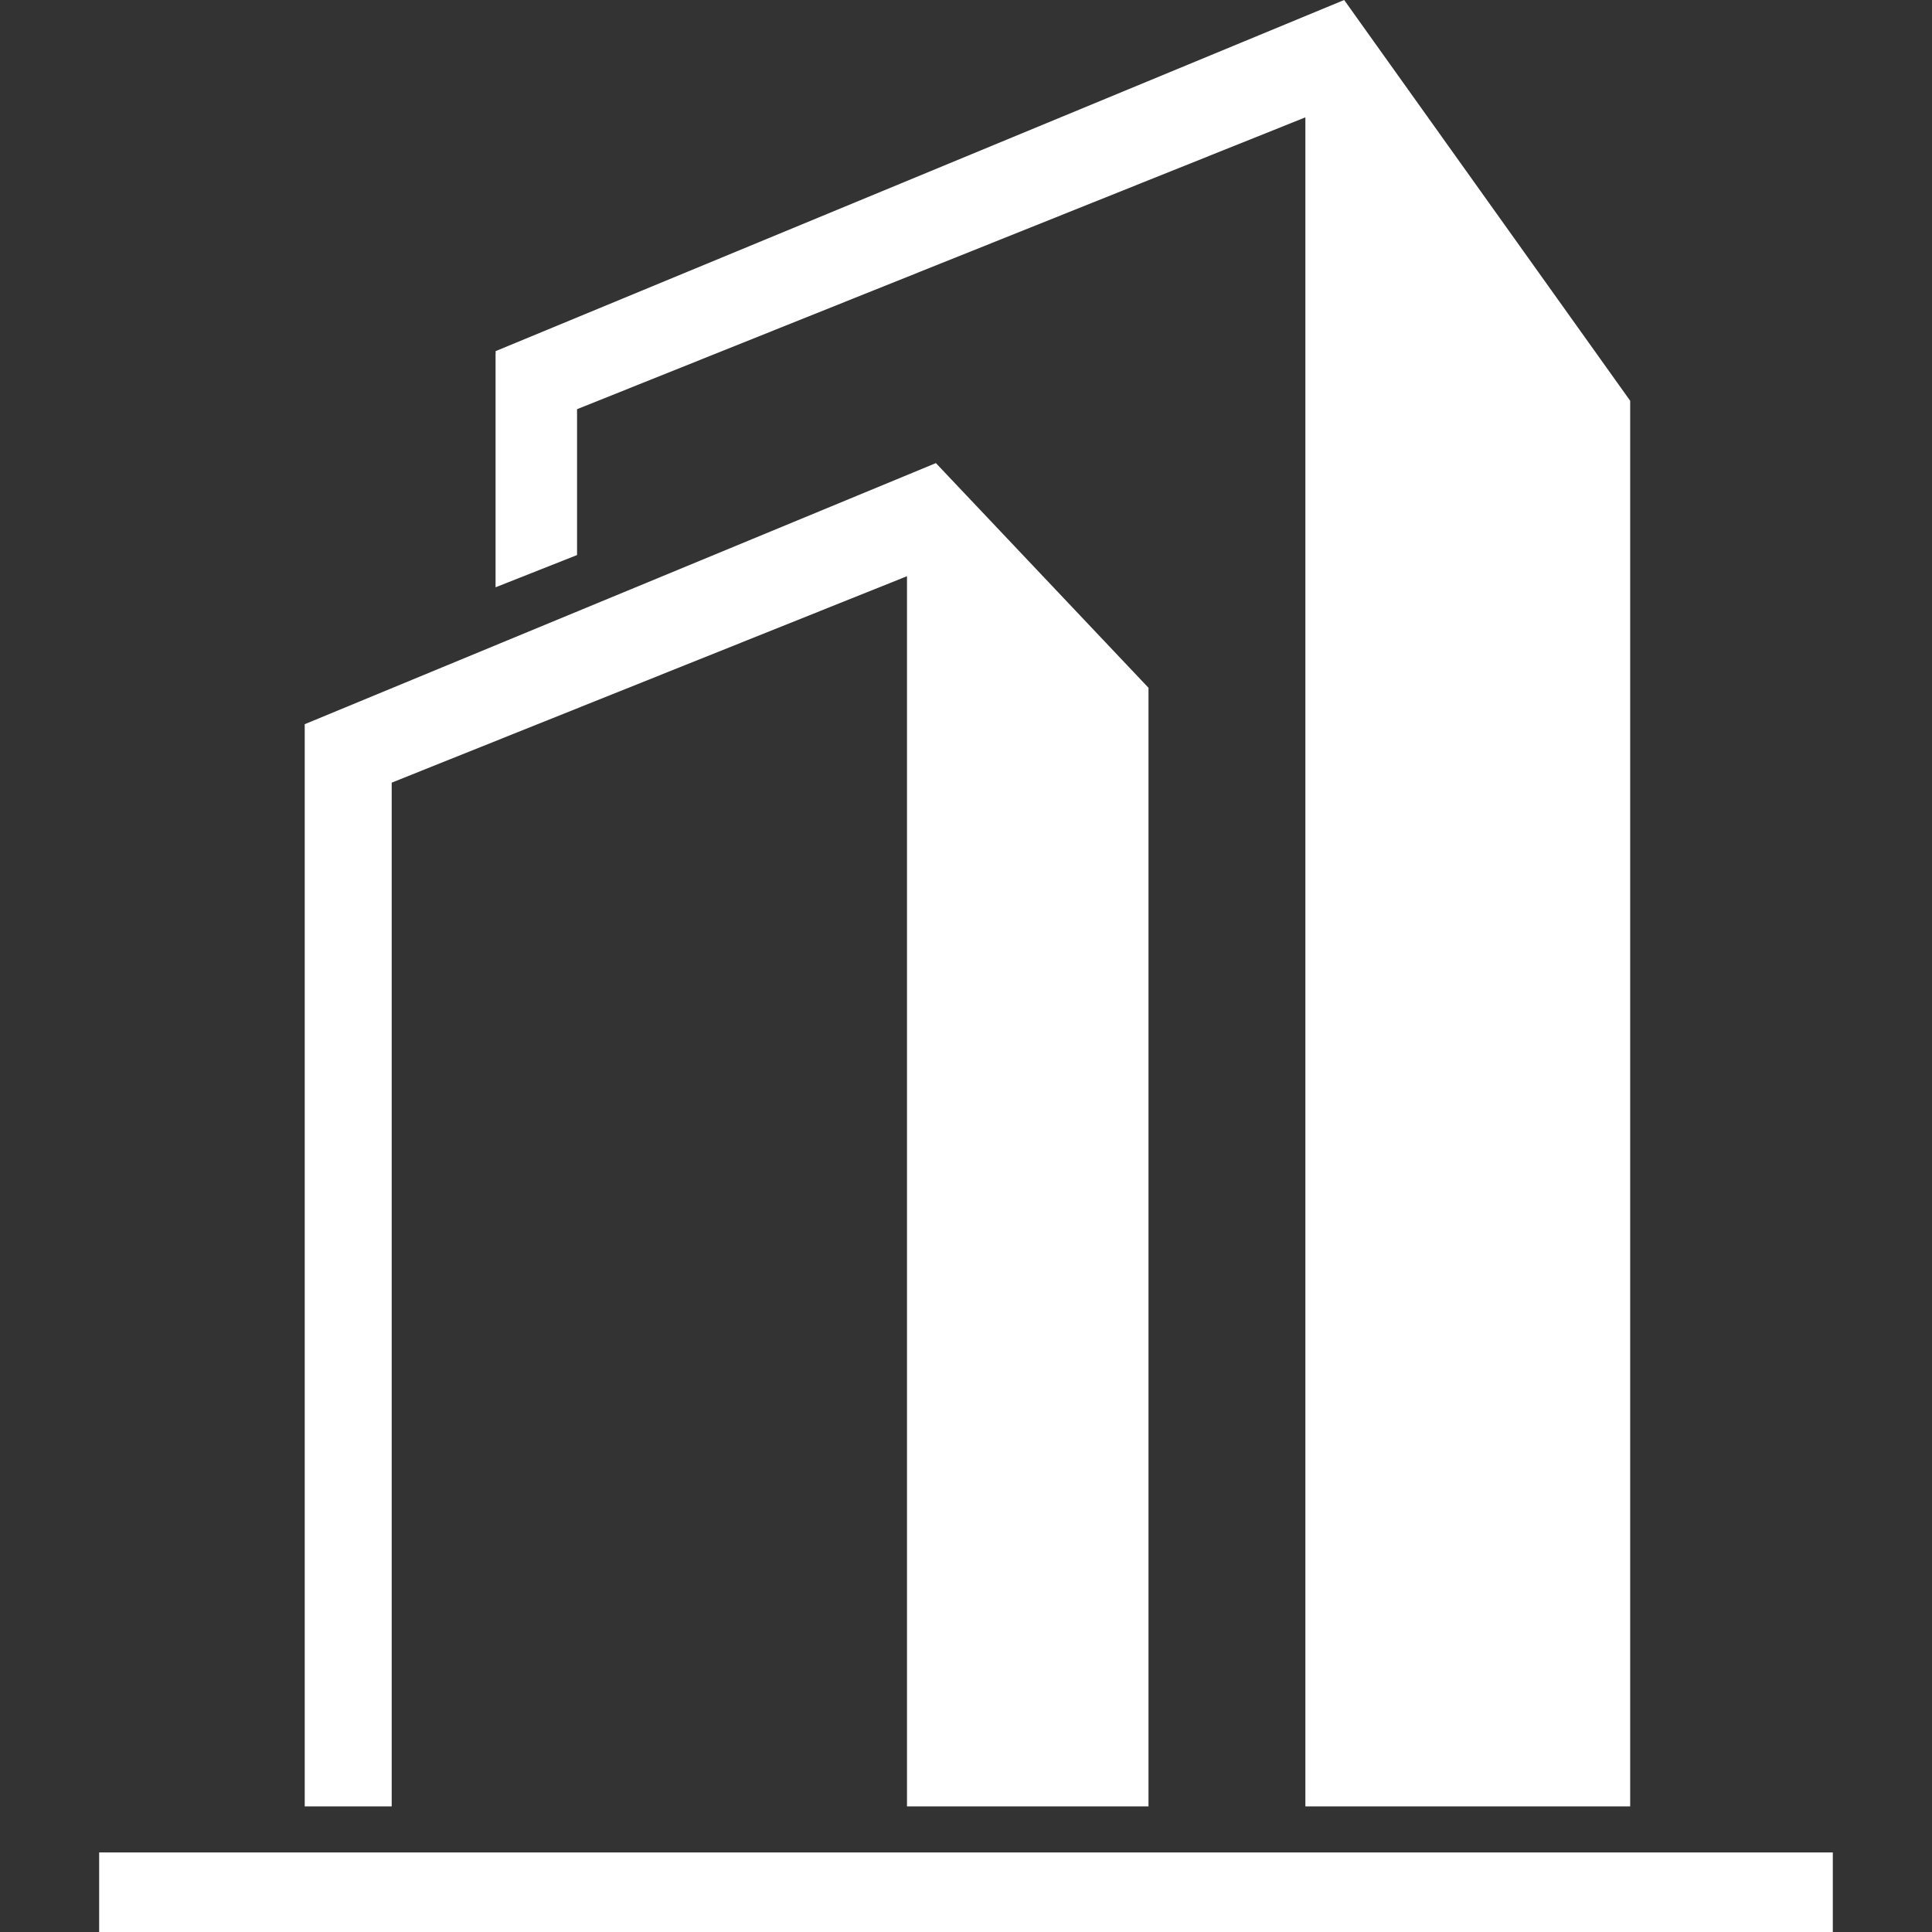
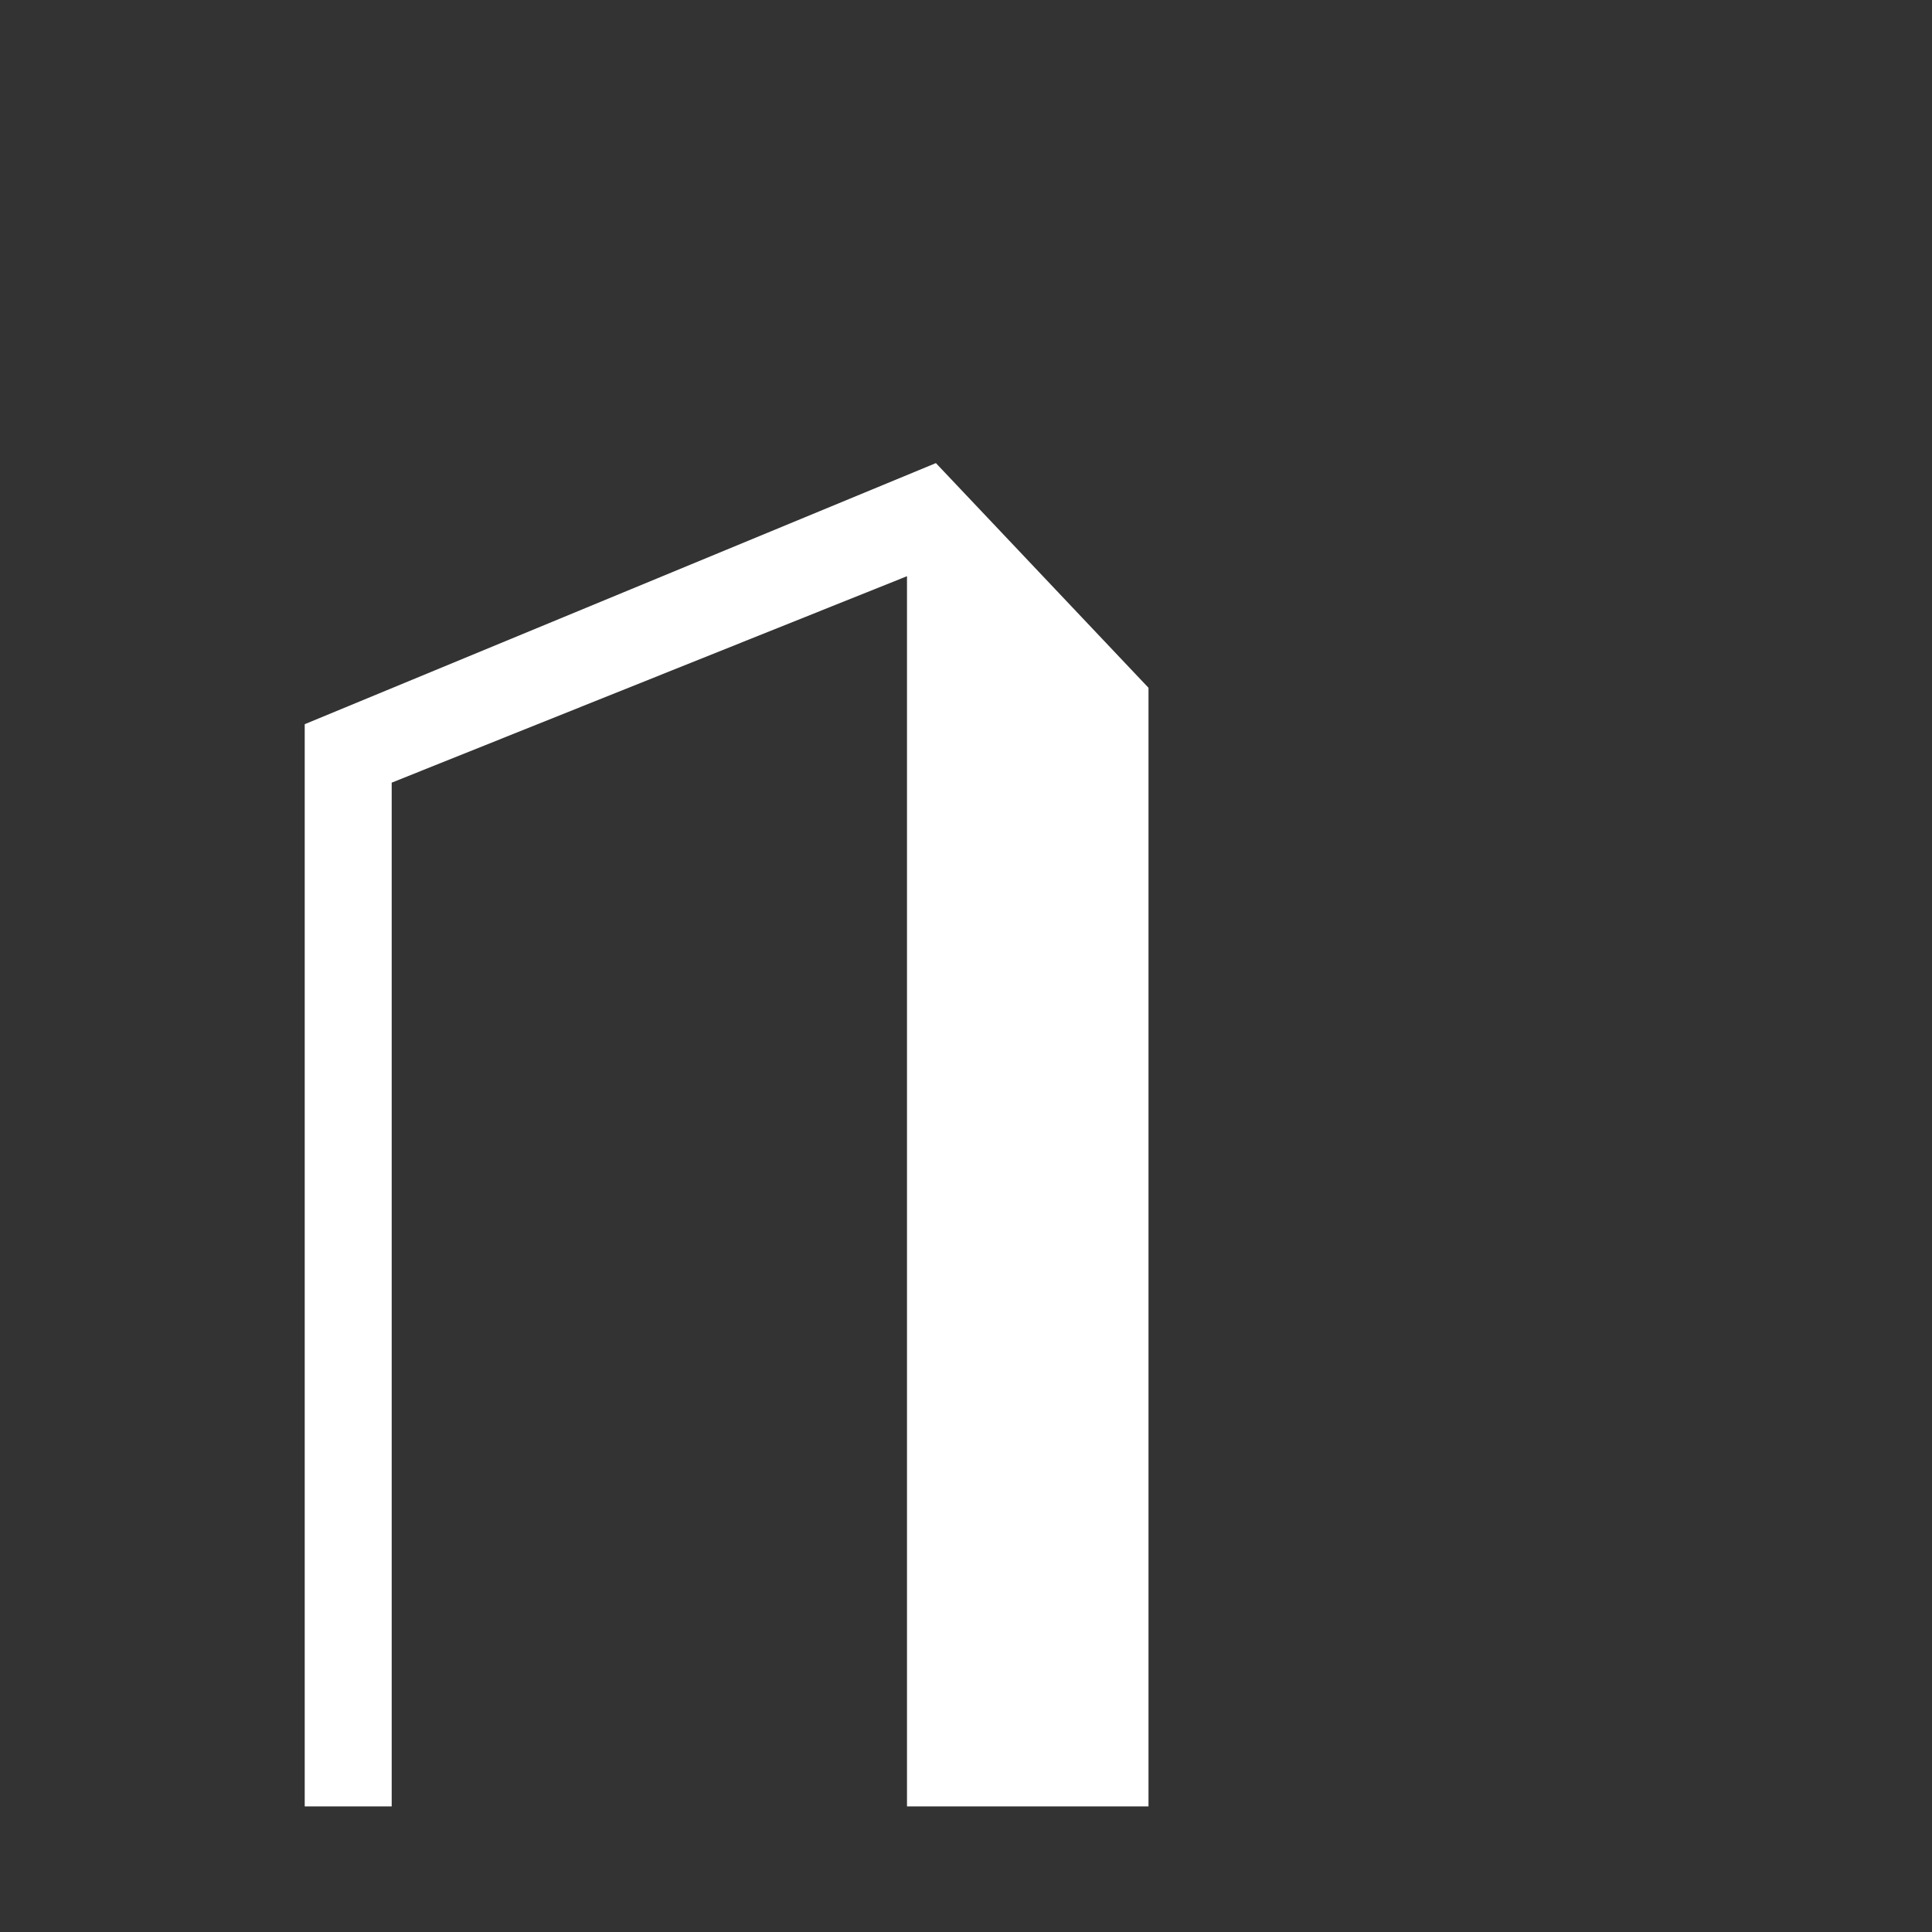
<svg xmlns="http://www.w3.org/2000/svg" version="1.1" id="Vrstva_1" x="0px" y="0px" width="50px" height="50px" viewBox="0 0 50 50" enable-background="new 0 0 50 50" xml:space="preserve">
  <rect x="0" y="0" width="50" height="50" fill="#333333" stroke="none" />
  <g>
-     <polygon fill="#FFFFFF" points="14.934,10.59 33.783,3.037 33.783,46.749 42.189,46.749 42.189,10.372 34.787,0 12.825,9.088    12.829,9.147 12.825,9.147 12.825,15.199 14.934,14.365  " />
-     <rect x="2.566" y="47.941" fill="#FFFFFF" width="44.867" height="2.059" />
    <polygon fill="#FFFFFF" points="7.886,46.749 10.137,46.749 10.137,20.255 23.473,14.912 23.473,46.749 29.723,46.749 29.723,17.8    24.221,11.985 7.886,18.742  " />
  </g>
</svg>